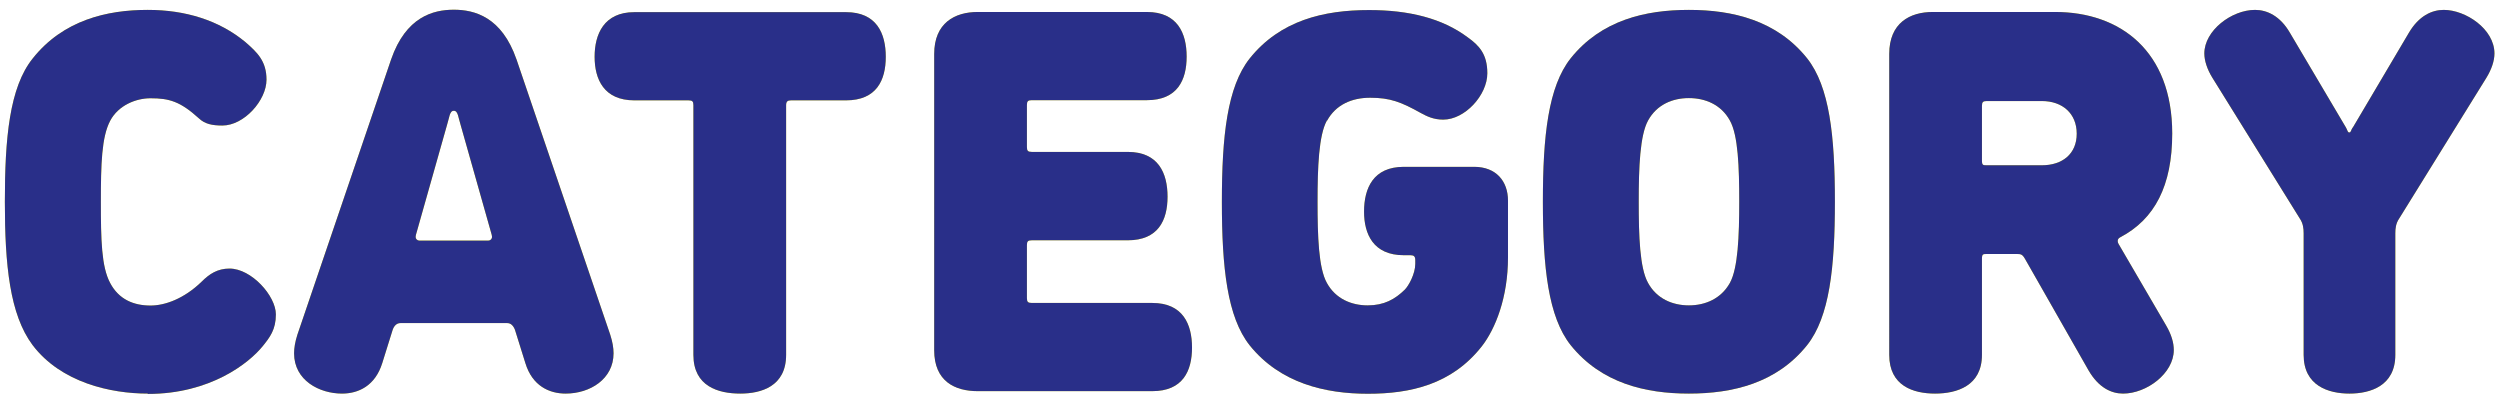
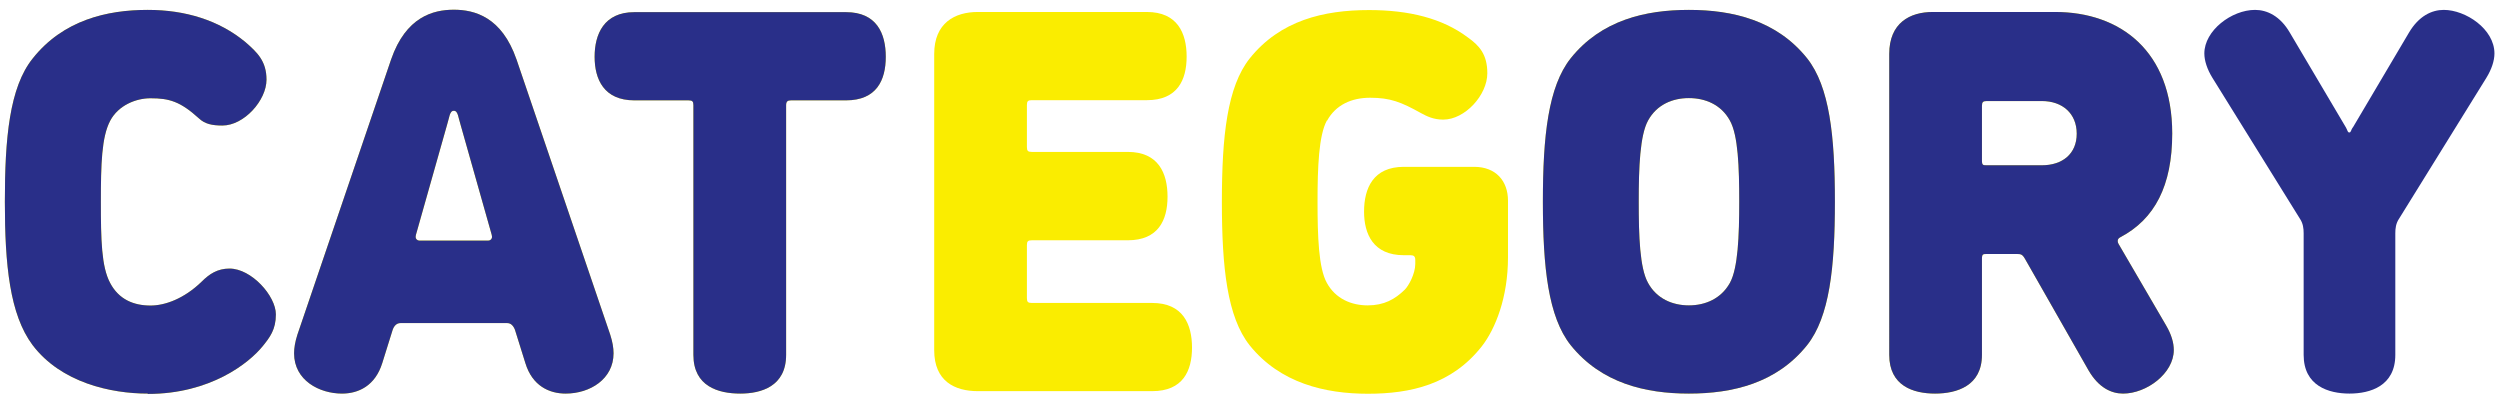
<svg xmlns="http://www.w3.org/2000/svg" id="_レイヤー_1" viewBox="0 0 144 23">
  <defs>
    <style>.cls-1{fill:#faed00;}.cls-2{fill:#292f89;}</style>
  </defs>
  <path class="cls-1" d="M8.51,22.67c-2.13,0-4.99-.63-6.63-2.79-1.32-1.76-1.6-4.62-1.6-8.26S.54,5.03,1.89,3.36C3.64,1.16,6.16.57,8.51.57c2.17,0,4.11.6,5.62,1.85.69.6,1.22,1.1,1.22,2.17,0,1.19-1.29,2.64-2.54,2.64-.6,0-1.01-.09-1.35-.41-1.07-.97-1.7-1.16-2.79-1.16-.85,0-1.85.41-2.32,1.29-.5.94-.54,2.51-.54,4.68s.03,3.74.54,4.68c.5.94,1.35,1.29,2.32,1.29.82,0,1.92-.38,2.95-1.38.44-.44.91-.75,1.6-.75,1.26,0,2.67,1.57,2.67,2.64,0,.88-.35,1.32-.75,1.82-.78.97-3.01,2.76-6.62,2.76Z" />
  <path class="cls-1" d="M29.75,3.42l5.4,15.86c.13.41.19.75.19,1.07,0,1.48-1.35,2.32-2.76,2.32-.94,0-1.92-.44-2.32-1.76l-.6-1.92c-.1-.25-.25-.38-.44-.38h-6.16c-.19,0-.35.13-.44.38l-.6,1.92c-.41,1.32-1.38,1.76-2.32,1.76-1.29,0-2.76-.75-2.76-2.32,0-.31.06-.66.19-1.07l5.4-15.86c.85-2.45,2.42-2.86,3.61-2.86s2.76.41,3.61,2.86ZM25.73,7.26l-1.76,6.22s-.03.09-.03.16c0,.13.1.22.22.22h3.96c.12,0,.22-.09.22-.22,0-.06-.03-.16-.03-.16l-1.76-6.22c-.16-.5-.16-.88-.41-.88s-.25.38-.41.88Z" />
  <path class="cls-1" d="M36.54,5.78c-1.76,0-2.29-1.22-2.29-2.51s.53-2.57,2.29-2.57h12.19c1.76,0,2.29,1.22,2.29,2.57s-.53,2.51-2.29,2.51h-3.17c-.19,0-.28.06-.28.28v14.38c0,1.82-1.44,2.23-2.64,2.23-1.26,0-2.7-.41-2.7-2.23V6.06c0-.22-.06-.28-.28-.28h-3.11Z" />
  <path class="cls-1" d="M66.06.69c1.76,0,2.29,1.22,2.29,2.57s-.53,2.51-2.29,2.51h-6.63c-.22,0-.28.06-.28.28v2.42c0,.22.06.28.28.28h5.53c1.76,0,2.29,1.22,2.29,2.58s-.54,2.51-2.29,2.51h-5.53c-.22,0-.28.06-.28.28v3.05c0,.22.06.28.28.28h6.94c1.76,0,2.29,1.22,2.29,2.57s-.53,2.51-2.29,2.51h-10.05c-1.32,0-2.51-.57-2.51-2.36V3.11c0-1.79,1.19-2.42,2.51-2.42h9.74Z" />
  <path class="cls-1" d="M76.43,6.94c-.47.85-.54,2.7-.54,4.68s.06,3.83.54,4.68c.5.91,1.41,1.29,2.35,1.29s1.57-.35,2.14-.91c.22-.22.6-.91.6-1.48v-.22c0-.22-.09-.28-.28-.28h-.38c-1.76,0-2.29-1.22-2.29-2.51,0-1.35.53-2.58,2.29-2.58h4.05c1.26,0,1.95.82,1.95,1.95v3.27c0,2.29-.72,4.11-1.51,5.12-1.73,2.2-4.11,2.73-6.56,2.73s-5.05-.6-6.81-2.79c-1.29-1.63-1.6-4.46-1.6-8.26s.31-6.63,1.6-8.26c1.76-2.2,4.27-2.79,6.88-2.79,2.29,0,4.21.47,5.68,1.57.66.47,1.13.97,1.13,2.07,0,1.26-1.29,2.67-2.54,2.67-.56,0-.94-.19-1.29-.38-1.13-.63-1.76-.88-2.92-.88-1.07,0-1.98.41-2.48,1.32Z" />
  <path class="cls-1" d="M90.47,3.36c1.76-2.2,4.3-2.79,6.81-2.79s5.06.6,6.81,2.79c1.29,1.63,1.6,4.46,1.6,8.26s-.31,6.63-1.6,8.26c-1.76,2.2-4.3,2.79-6.81,2.79s-5.05-.6-6.81-2.79c-1.29-1.63-1.6-4.46-1.6-8.26s.31-6.63,1.6-8.26ZM99.64,6.94c-.5-.91-1.41-1.29-2.36-1.29s-1.85.38-2.35,1.29c-.47.85-.54,2.7-.54,4.68s.06,3.83.54,4.68c.5.91,1.41,1.29,2.35,1.29s1.85-.38,2.36-1.29c.47-.85.54-2.7.54-4.68s-.06-3.83-.54-4.68Z" />
  <path class="cls-1" d="M124.77,18.75c.31.53.44,1,.44,1.41,0,1.35-1.57,2.51-2.92,2.51-.69,0-1.41-.35-1.98-1.32l-3.67-6.44c-.16-.28-.25-.28-.5-.28h-1.7c-.22,0-.28,0-.28.28v5.53c0,1.79-1.45,2.23-2.7,2.23s-2.64-.44-2.64-2.23V3.11c0-1.79,1.19-2.42,2.51-2.42h7.04c3.77,0,6.75,2.26,6.75,7,0,3.01-1.01,4.93-2.98,5.97-.12.06-.16.13-.16.22,0,.03,0,.09.06.19l2.73,4.68ZM117.61,9.52c1.19,0,2.01-.66,2.01-1.82s-.82-1.88-2.01-1.88h-3.17c-.22,0-.28.06-.28.28v3.14c0,.28.06.28.28.28h3.17Z" />
-   <path class="cls-1" d="M135.52,7.35l3.23-5.46c.57-.97,1.32-1.32,2.01-1.32,1.26,0,2.92,1.1,2.92,2.51,0,.41-.16.91-.47,1.41l-5.02,8.1c-.19.28-.22.57-.22.85v7c0,1.79-1.44,2.23-2.64,2.23s-2.64-.44-2.64-2.23v-7c0-.28-.03-.57-.22-.85l-5.03-8.1c-.31-.5-.47-1-.47-1.41,0-1.32,1.57-2.51,2.92-2.51.69,0,1.45.35,2.01,1.32l3.23,5.46c.09.16.09.28.19.28s.09-.13.19-.28Z" />
  <path class="cls-2" d="M8.51,22.67c-2.13,0-4.99-.63-6.63-2.79-1.32-1.76-1.6-4.62-1.6-8.26S.54,5.03,1.89,3.36C3.64,1.16,6.16.57,8.51.57c2.17,0,4.11.6,5.62,1.85.69.6,1.22,1.1,1.22,2.17,0,1.19-1.29,2.64-2.54,2.64-.6,0-1.01-.09-1.35-.41-1.07-.97-1.7-1.16-2.79-1.16-.85,0-1.85.41-2.32,1.29-.5.94-.54,2.51-.54,4.68s.03,3.74.54,4.68c.5.94,1.35,1.29,2.32,1.29.82,0,1.92-.38,2.95-1.38.44-.44.91-.75,1.6-.75,1.26,0,2.67,1.57,2.67,2.64,0,.88-.35,1.32-.75,1.82-.78.97-3.01,2.76-6.62,2.76Z" />
  <path class="cls-2" d="M29.75,3.42l5.4,15.86c.13.41.19.75.19,1.07,0,1.48-1.35,2.32-2.76,2.32-.94,0-1.92-.44-2.32-1.76l-.6-1.92c-.1-.25-.25-.38-.44-.38h-6.16c-.19,0-.35.13-.44.38l-.6,1.92c-.41,1.32-1.38,1.76-2.32,1.76-1.29,0-2.76-.75-2.76-2.32,0-.31.06-.66.19-1.07l5.4-15.86c.85-2.45,2.42-2.86,3.61-2.86s2.76.41,3.61,2.86ZM25.73,7.26l-1.76,6.22s-.03.09-.03.16c0,.13.1.22.22.22h3.96c.12,0,.22-.09.22-.22,0-.06-.03-.16-.03-.16l-1.76-6.22c-.16-.5-.16-.88-.41-.88s-.25.38-.41.88Z" />
  <path class="cls-2" d="M36.54,5.78c-1.76,0-2.29-1.22-2.29-2.51s.53-2.57,2.29-2.57h12.19c1.76,0,2.29,1.22,2.29,2.57s-.53,2.51-2.29,2.51h-3.17c-.19,0-.28.06-.28.28v14.38c0,1.82-1.44,2.23-2.64,2.23-1.26,0-2.7-.41-2.7-2.23V6.06c0-.22-.06-.28-.28-.28h-3.11Z" />
-   <path class="cls-2" d="M66.06.69c1.76,0,2.29,1.22,2.29,2.57s-.53,2.51-2.29,2.51h-6.63c-.22,0-.28.06-.28.28v2.42c0,.22.06.28.28.28h5.53c1.76,0,2.29,1.22,2.29,2.58s-.54,2.51-2.29,2.51h-5.53c-.22,0-.28.06-.28.28v3.05c0,.22.06.28.28.28h6.94c1.76,0,2.29,1.22,2.29,2.57s-.53,2.51-2.29,2.51h-10.05c-1.32,0-2.51-.57-2.51-2.36V3.11c0-1.79,1.19-2.42,2.51-2.42h9.74Z" />
-   <path class="cls-2" d="M76.43,6.94c-.47.85-.54,2.7-.54,4.68s.06,3.83.54,4.68c.5.91,1.41,1.29,2.35,1.29s1.57-.35,2.14-.91c.22-.22.6-.91.6-1.48v-.22c0-.22-.09-.28-.28-.28h-.38c-1.76,0-2.29-1.22-2.29-2.51,0-1.35.53-2.58,2.29-2.58h4.05c1.26,0,1.95.82,1.95,1.95v3.27c0,2.29-.72,4.11-1.51,5.12-1.73,2.2-4.11,2.73-6.56,2.73s-5.05-.6-6.81-2.79c-1.29-1.63-1.6-4.46-1.6-8.26s.31-6.63,1.6-8.26c1.76-2.2,4.27-2.79,6.88-2.79,2.29,0,4.21.47,5.68,1.57.66.47,1.13.97,1.13,2.07,0,1.26-1.29,2.67-2.54,2.67-.56,0-.94-.19-1.29-.38-1.13-.63-1.76-.88-2.92-.88-1.07,0-1.98.41-2.48,1.32Z" />
  <path class="cls-2" d="M90.47,3.36c1.76-2.2,4.3-2.79,6.81-2.79s5.06.6,6.81,2.79c1.29,1.63,1.6,4.46,1.6,8.26s-.31,6.63-1.6,8.26c-1.76,2.2-4.3,2.79-6.81,2.79s-5.05-.6-6.81-2.79c-1.29-1.63-1.6-4.46-1.6-8.26s.31-6.63,1.6-8.26ZM99.64,6.94c-.5-.91-1.41-1.29-2.36-1.29s-1.85.38-2.35,1.29c-.47.85-.54,2.7-.54,4.68s.06,3.83.54,4.68c.5.91,1.41,1.29,2.35,1.29s1.85-.38,2.36-1.29c.47-.85.54-2.7.54-4.68s-.06-3.83-.54-4.68Z" />
  <path class="cls-2" d="M124.77,18.75c.31.53.44,1,.44,1.41,0,1.35-1.57,2.51-2.92,2.51-.69,0-1.41-.35-1.98-1.32l-3.67-6.44c-.16-.28-.25-.28-.5-.28h-1.7c-.22,0-.28,0-.28.28v5.53c0,1.79-1.45,2.23-2.7,2.23s-2.64-.44-2.64-2.23V3.11c0-1.79,1.19-2.42,2.51-2.42h7.04c3.77,0,6.75,2.26,6.75,7,0,3.01-1.01,4.93-2.98,5.97-.12.06-.16.13-.16.22,0,.03,0,.09.06.19l2.73,4.68ZM117.61,9.52c1.19,0,2.01-.66,2.01-1.82s-.82-1.88-2.01-1.88h-3.17c-.22,0-.28.06-.28.28v3.14c0,.28.06.28.28.28h3.17Z" />
  <path class="cls-2" d="M135.52,7.35l3.23-5.46c.57-.97,1.32-1.32,2.01-1.32,1.26,0,2.92,1.1,2.92,2.51,0,.41-.16.91-.47,1.41l-5.02,8.1c-.19.28-.22.57-.22.85v7c0,1.79-1.44,2.23-2.64,2.23s-2.64-.44-2.64-2.23v-7c0-.28-.03-.57-.22-.85l-5.03-8.1c-.31-.5-.47-1-.47-1.41,0-1.32,1.57-2.51,2.92-2.51.69,0,1.45.35,2.01,1.32l3.23,5.46c.09.16.09.28.19.28s.09-.13.19-.28Z" />
</svg>